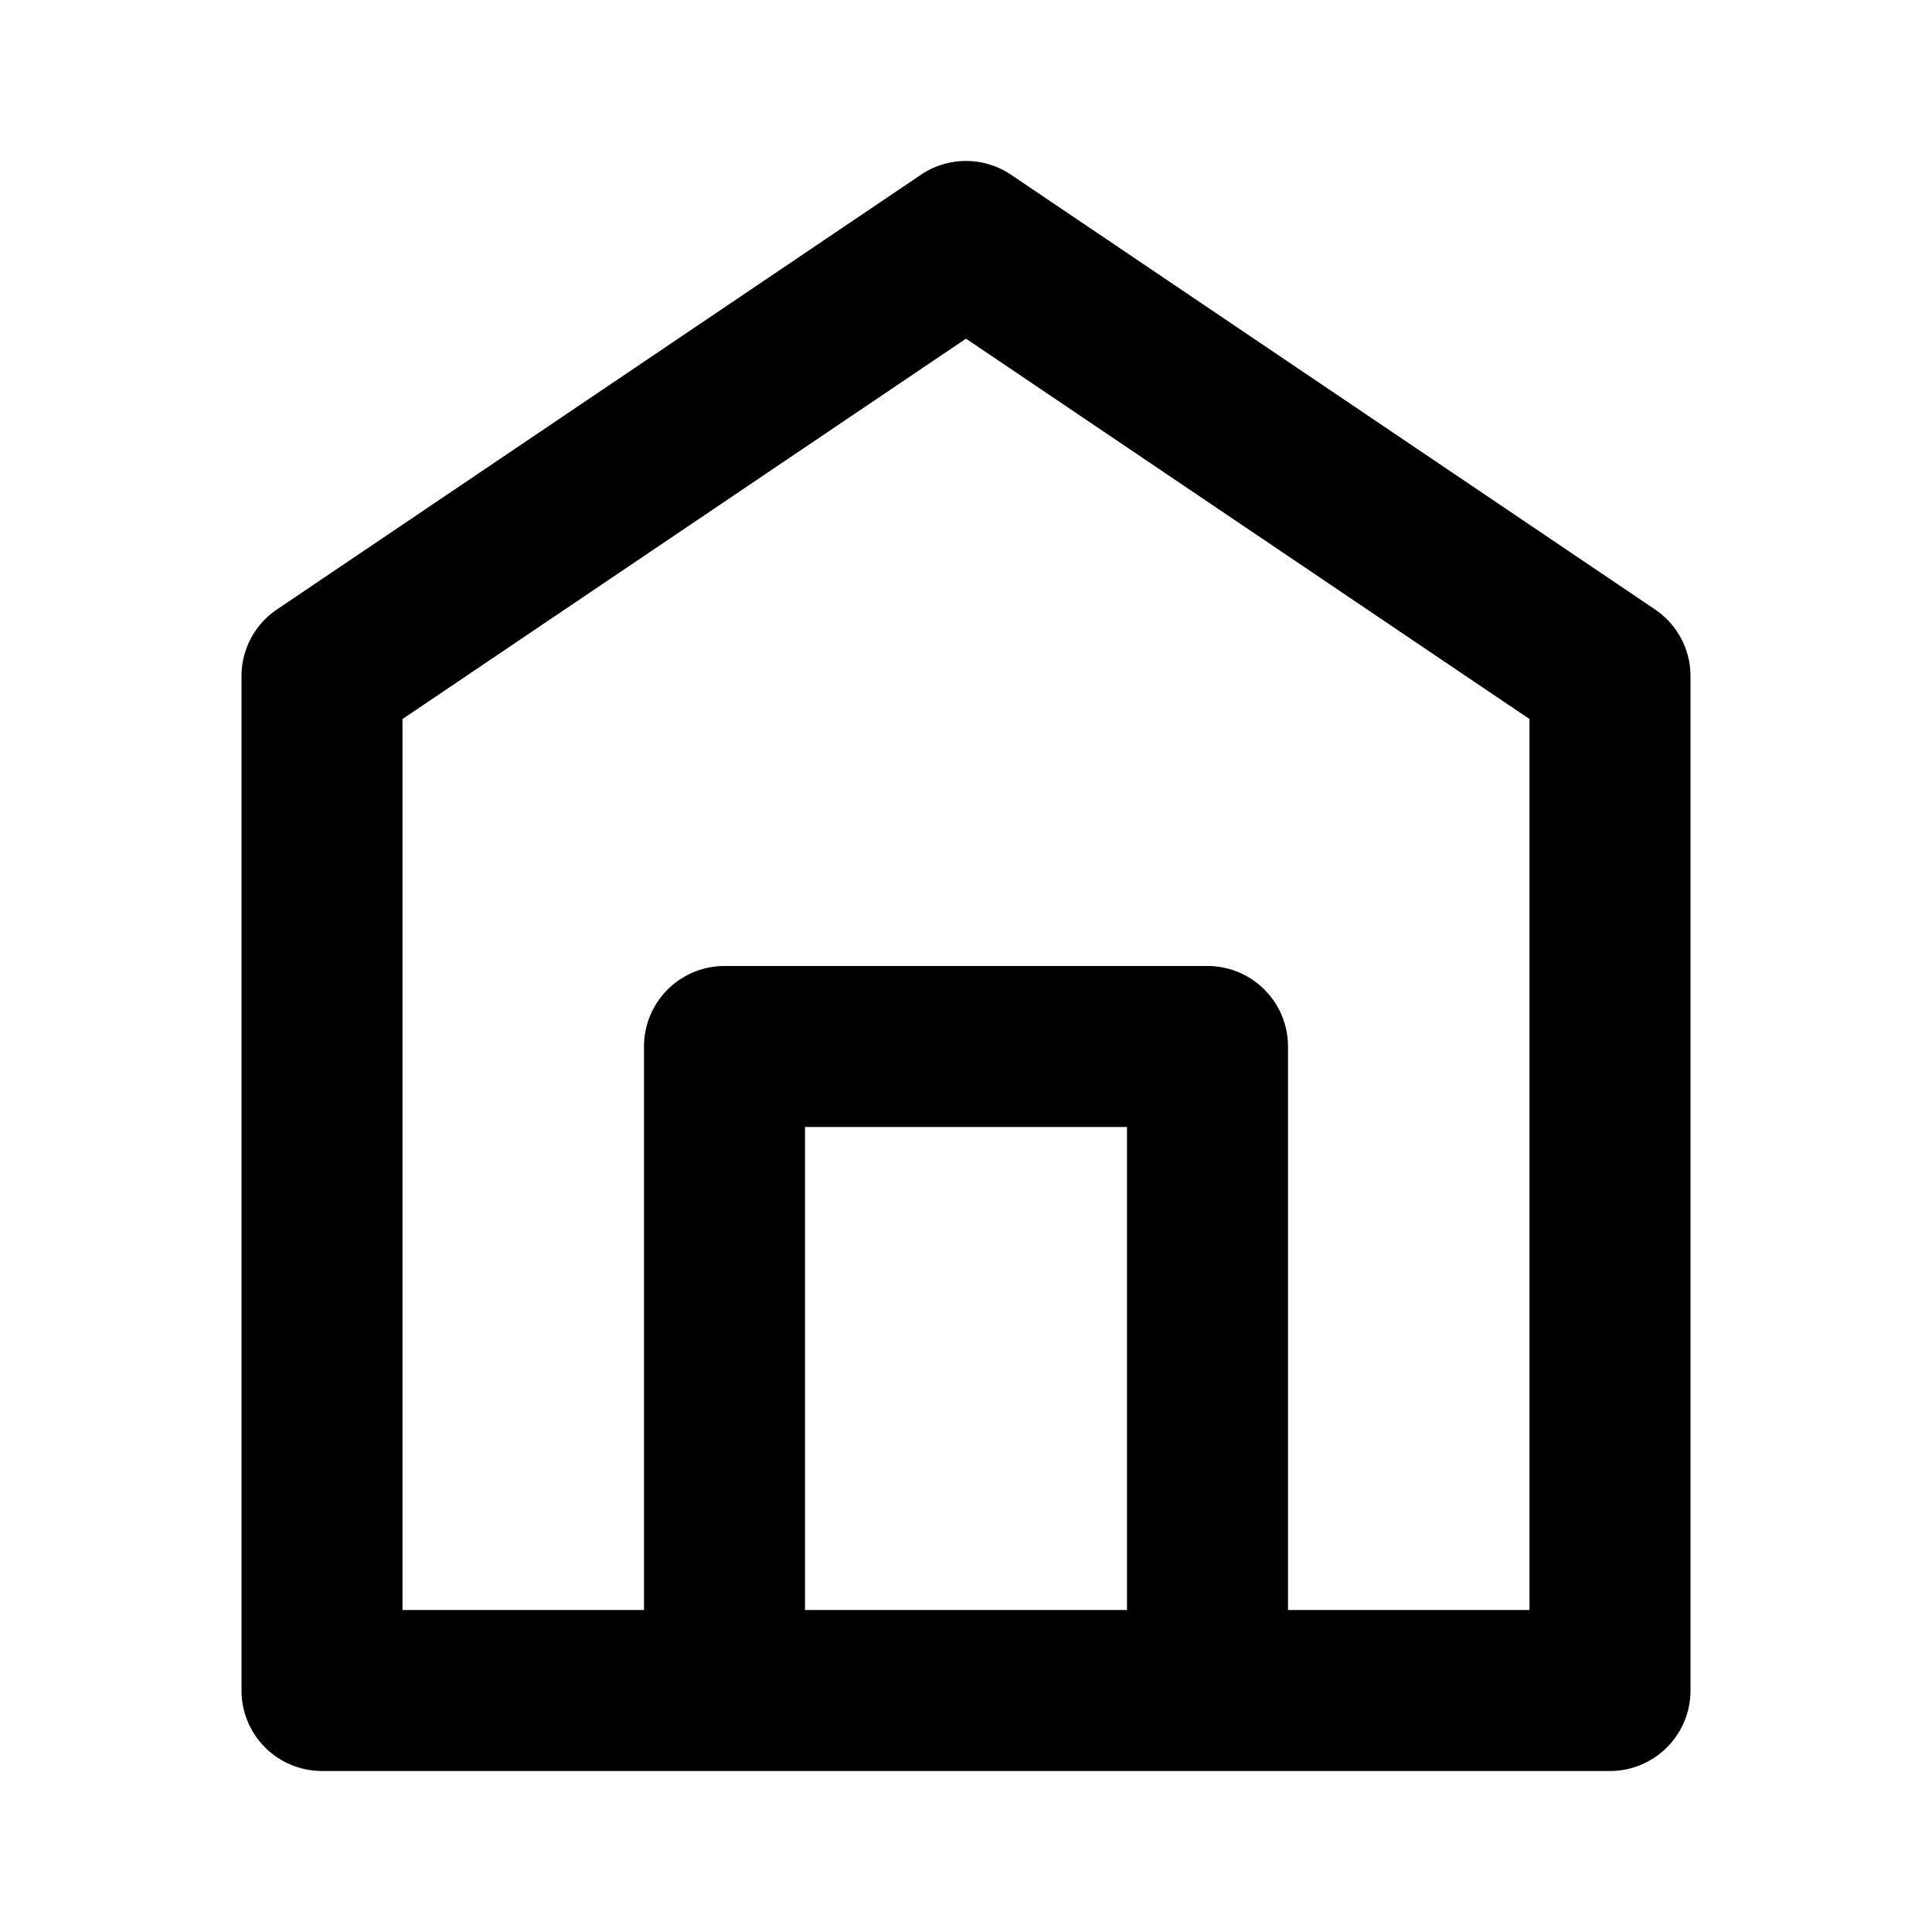
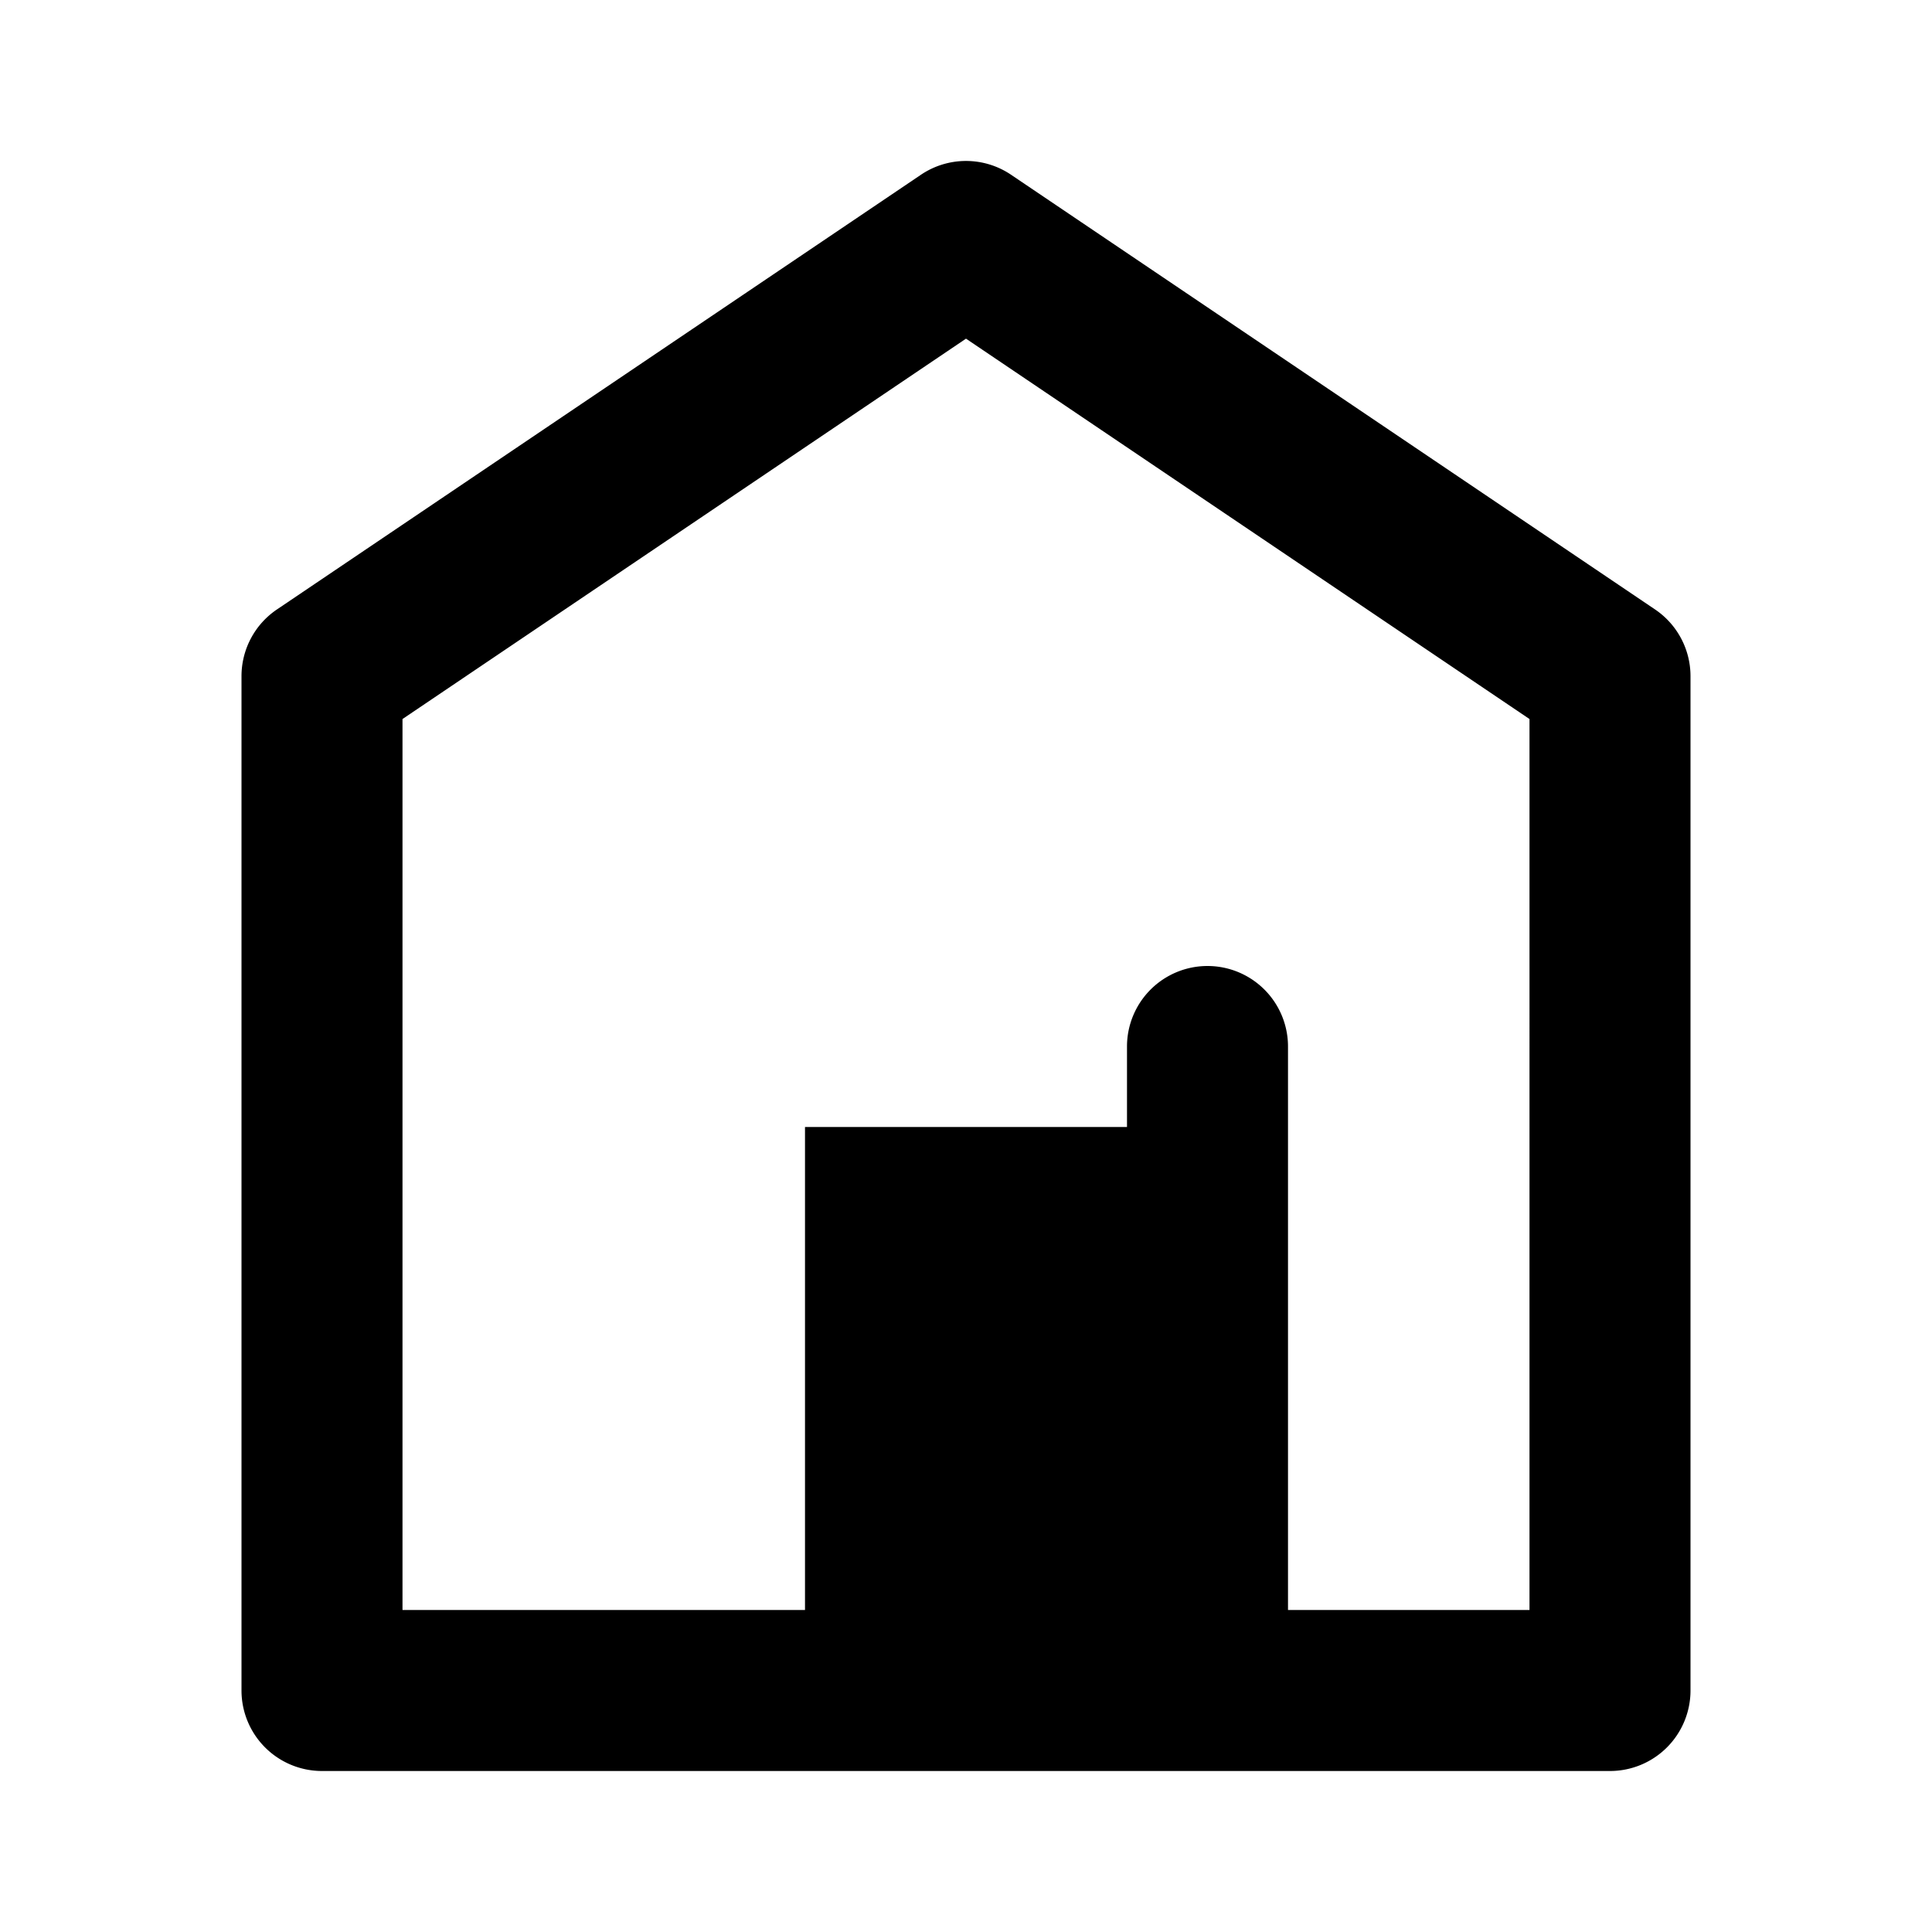
<svg xmlns="http://www.w3.org/2000/svg" fill="#000000" width="800px" height="800px" viewBox="0 0 24 24">
-   <path d="M12.56,2.171a1,1,0,0,0-1.12,0l-8,5.4A1,1,0,0,0,3,8.4V21a1,1,0,0,0,1,1H20a1,1,0,0,0,1-1V8.4a1,1,0,0,0-.44-.829ZM14,20H10V14h4Zm5,0H16V13a1,1,0,0,0-1-1H9a1,1,0,0,0-1,1v7H5V8.932l7-4.725,7,4.725Z" />
+   <path d="M12.56,2.171a1,1,0,0,0-1.12,0l-8,5.4A1,1,0,0,0,3,8.4V21a1,1,0,0,0,1,1H20a1,1,0,0,0,1-1V8.4a1,1,0,0,0-.44-.829ZM14,20H10V14h4Zm5,0H16V13a1,1,0,0,0-1-1a1,1,0,0,0-1,1v7H5V8.932l7-4.725,7,4.725Z" />
</svg>